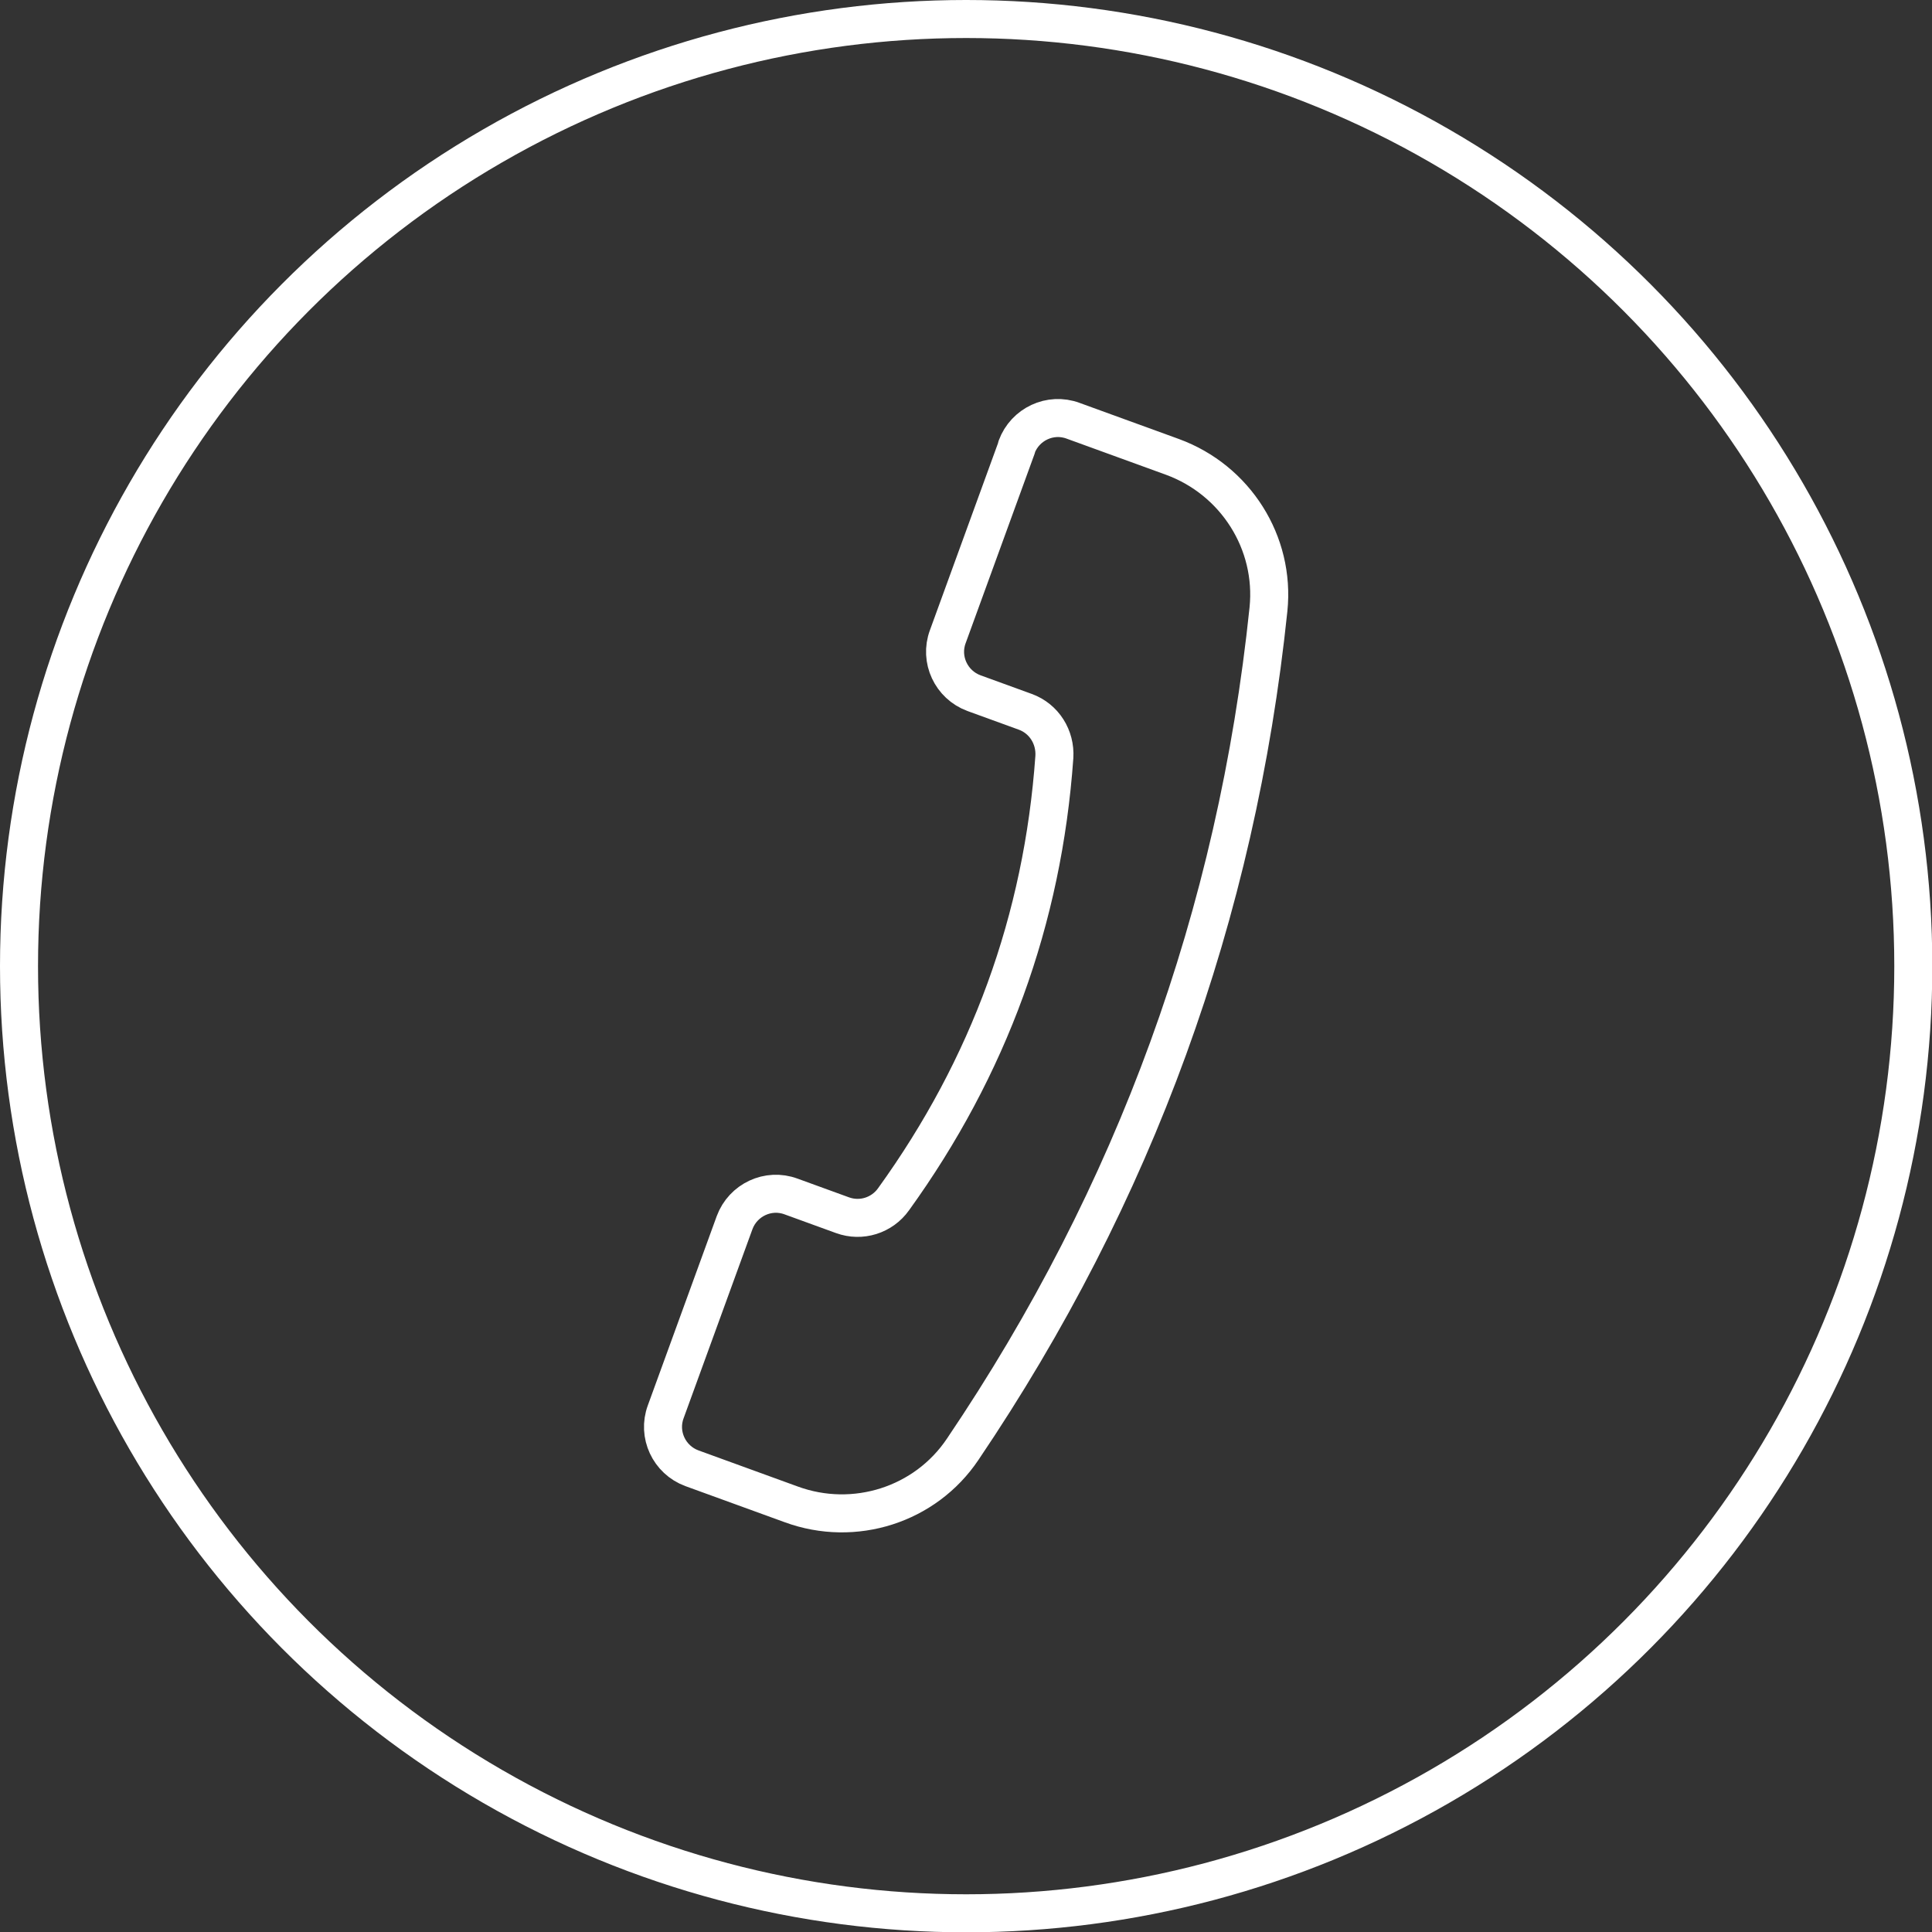
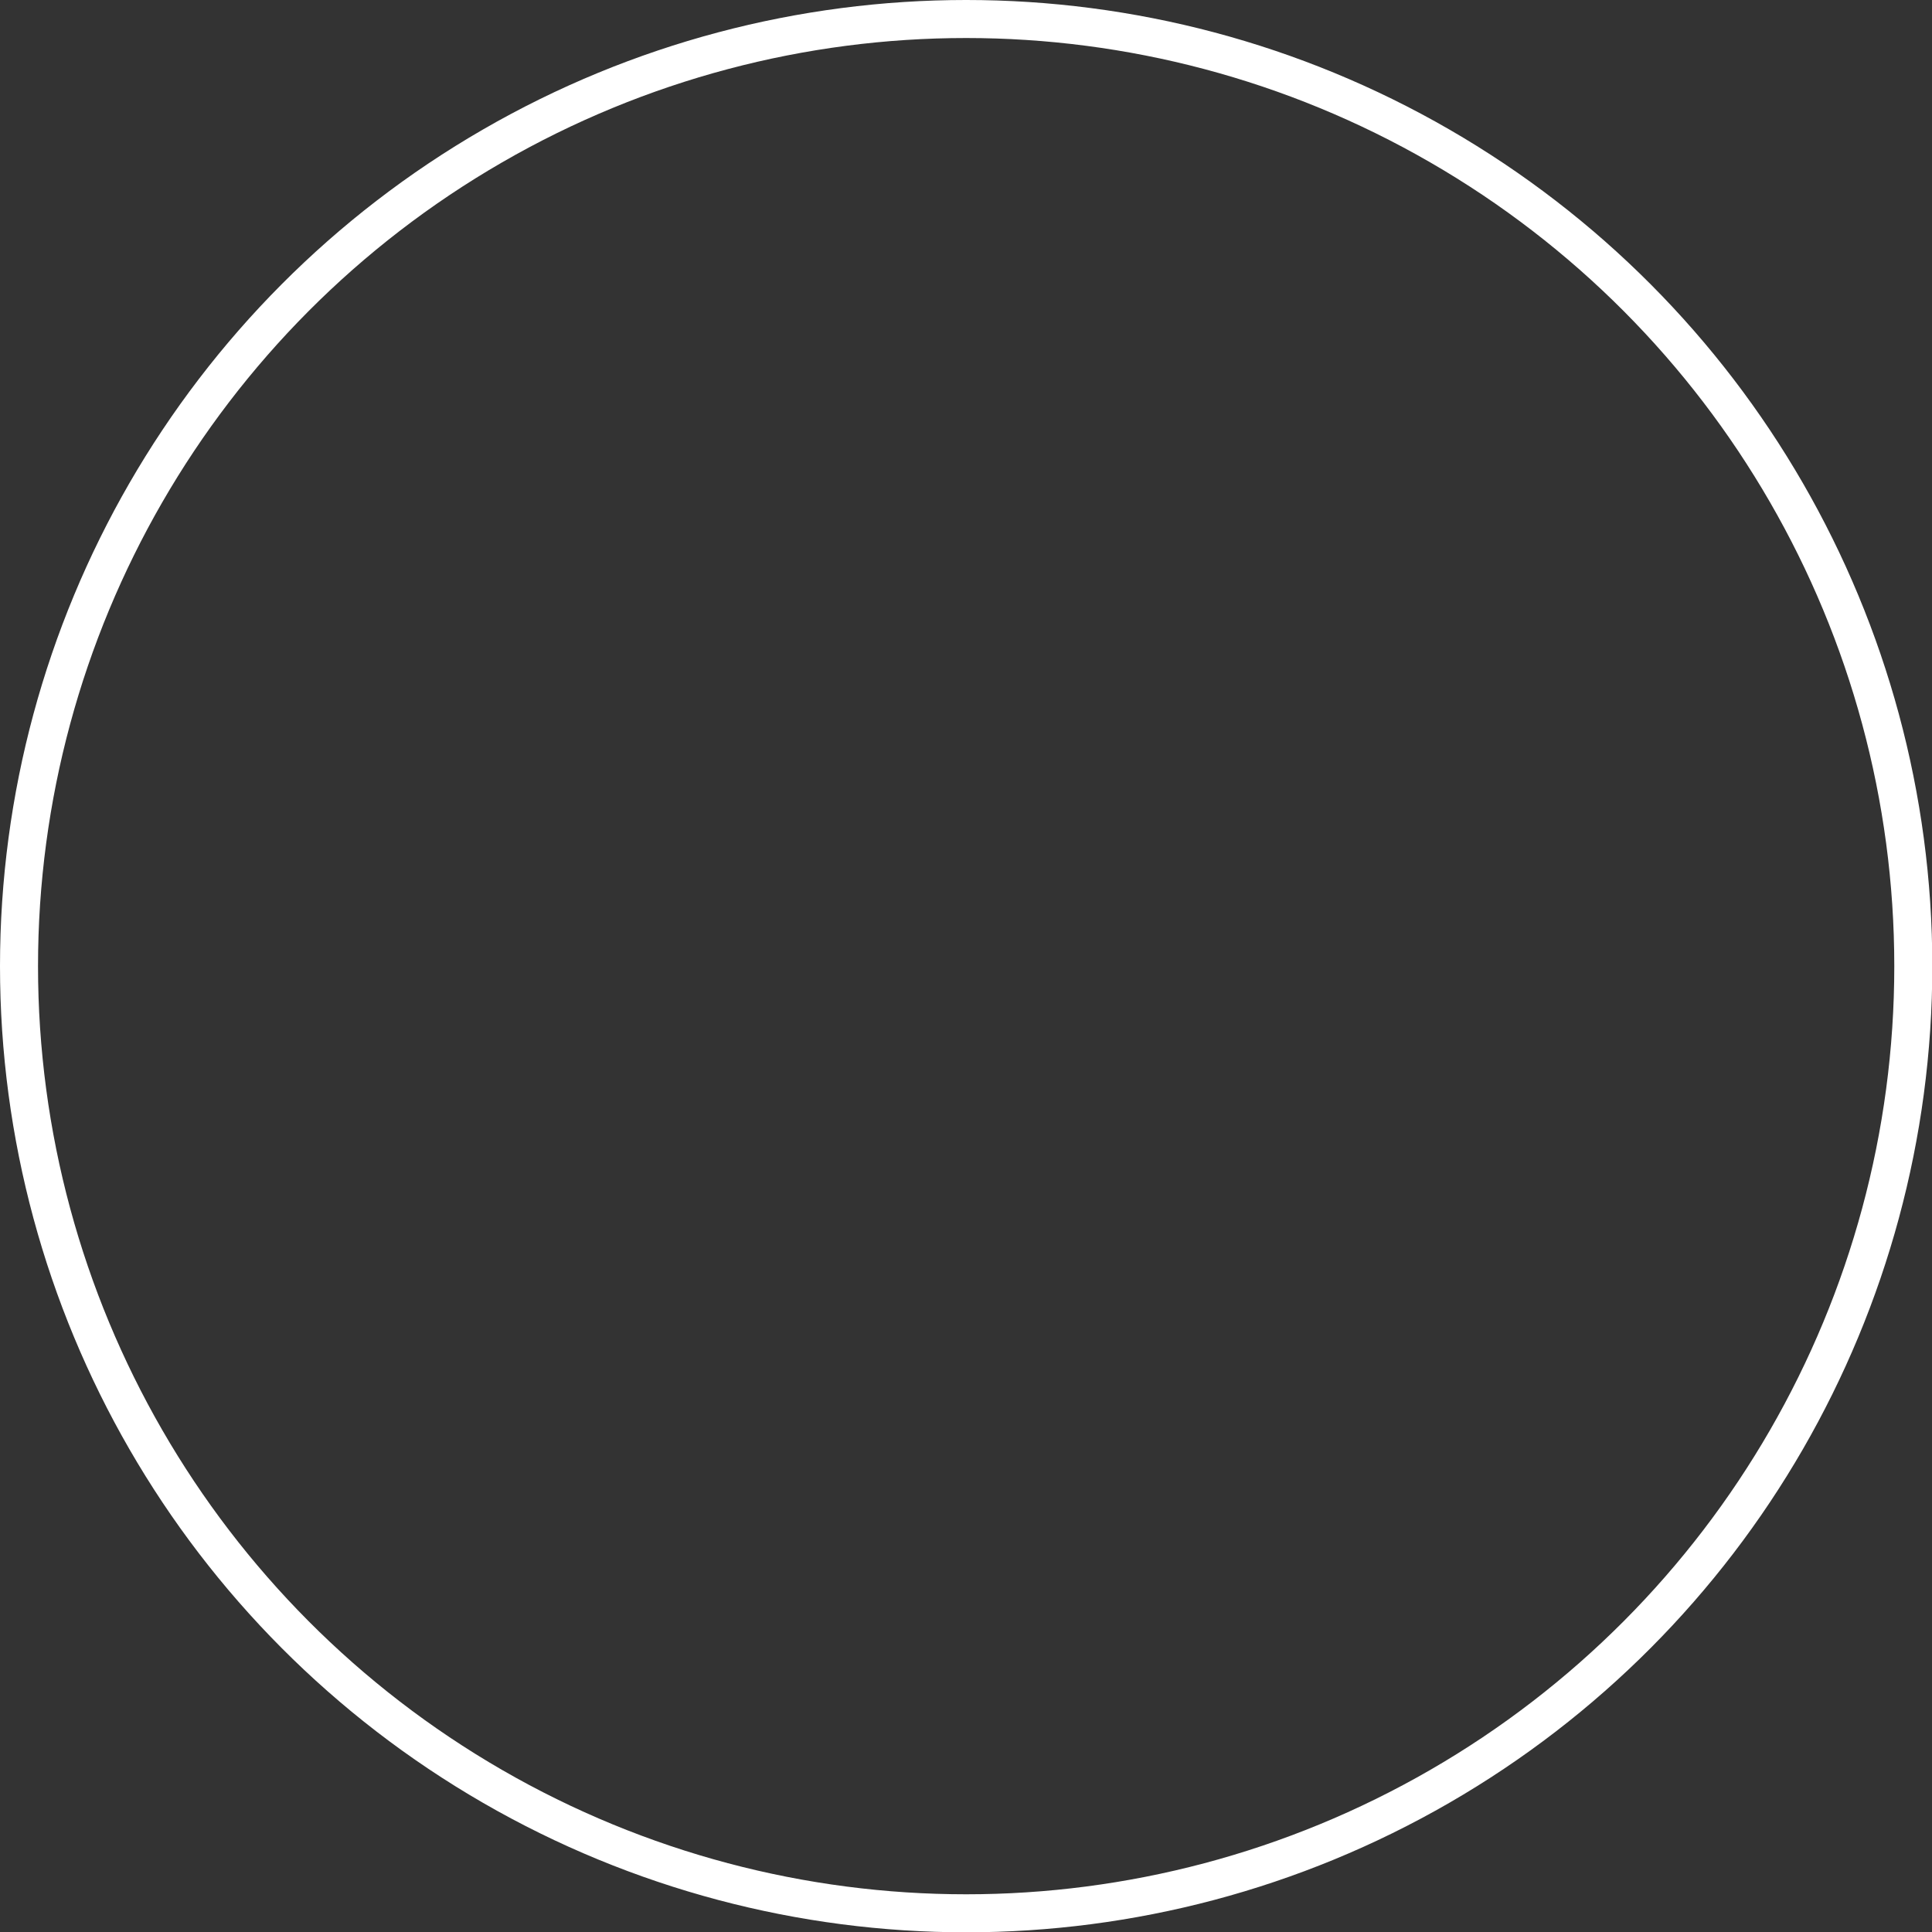
<svg xmlns="http://www.w3.org/2000/svg" id="_レイヤー_2" data-name="レイヤー 2" width="61.99" height="61.99" viewBox="0 0 61.99 61.99">
  <rect x="0" y="0" width="61.99" height="61.99" fill="#333333" stroke="none" />
  <defs>
    <style>
      .cls-1 {
        fill: none;
        stroke: #fff;
        stroke-linecap: round;
        stroke-linejoin: round;
        stroke-width: 1.22px;
      }
    </style>
  </defs>
  <g id="_レイヤー_1-2" data-name="レイヤー 1">
    <g>
-       <path class="cls-1" d="M32.62,14.36l-2.21,6.07c-.27.73.11,1.54.84,1.81l1.65.6c.6.22.97.81.93,1.45-.37,5.22-2.1,9.95-5.16,14.19-.37.52-1.04.73-1.64.51l-1.65-.6c-.73-.27-1.54.11-1.81.84l-2.21,6.07c-.27.73.11,1.54.84,1.81l3.19,1.16c2.02.74,4.3.02,5.5-1.77,5.52-8.17,8.79-17.15,9.81-26.95.22-2.14-1.06-4.15-3.08-4.89l-3.19-1.16c-.73-.27-1.54.11-1.81.84Z" />
      <circle class="cls-1" cx="31" cy="31" r="30.39" />
    </g>
  </g>
</svg>